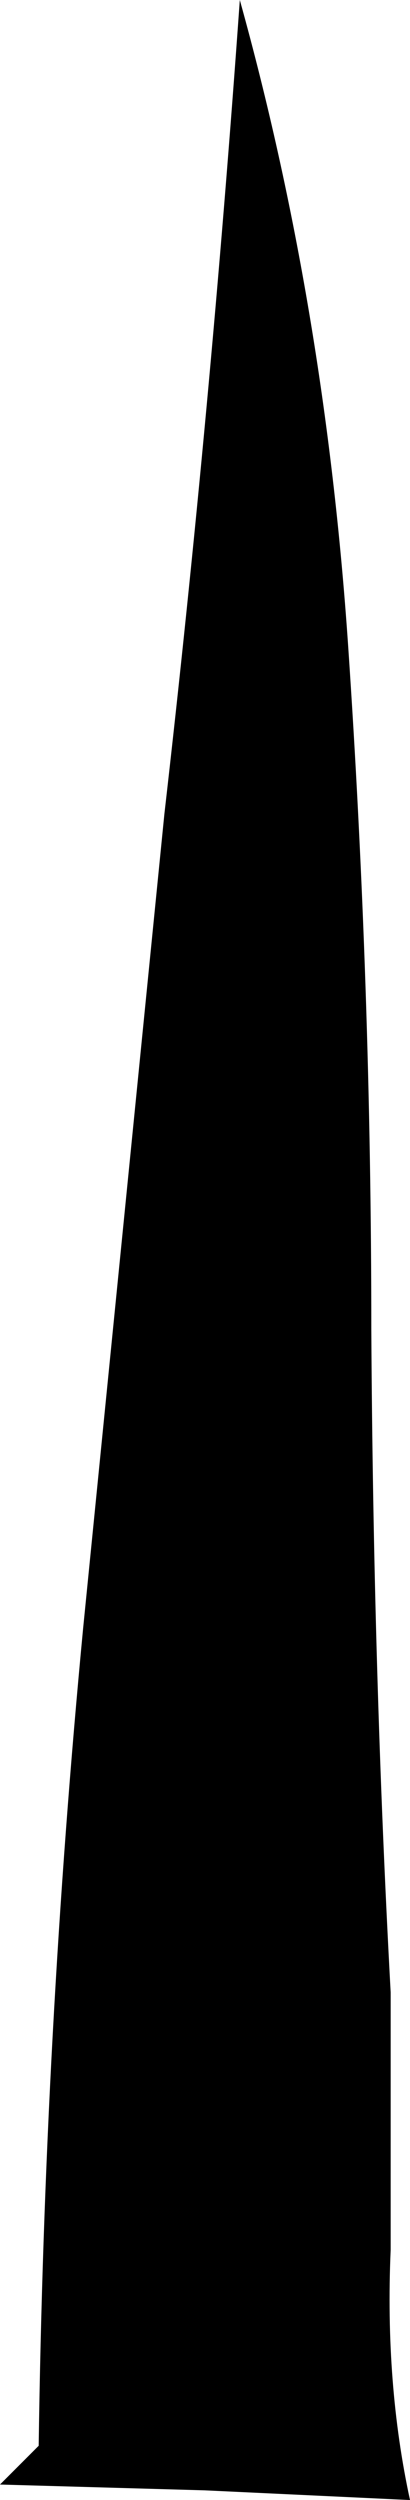
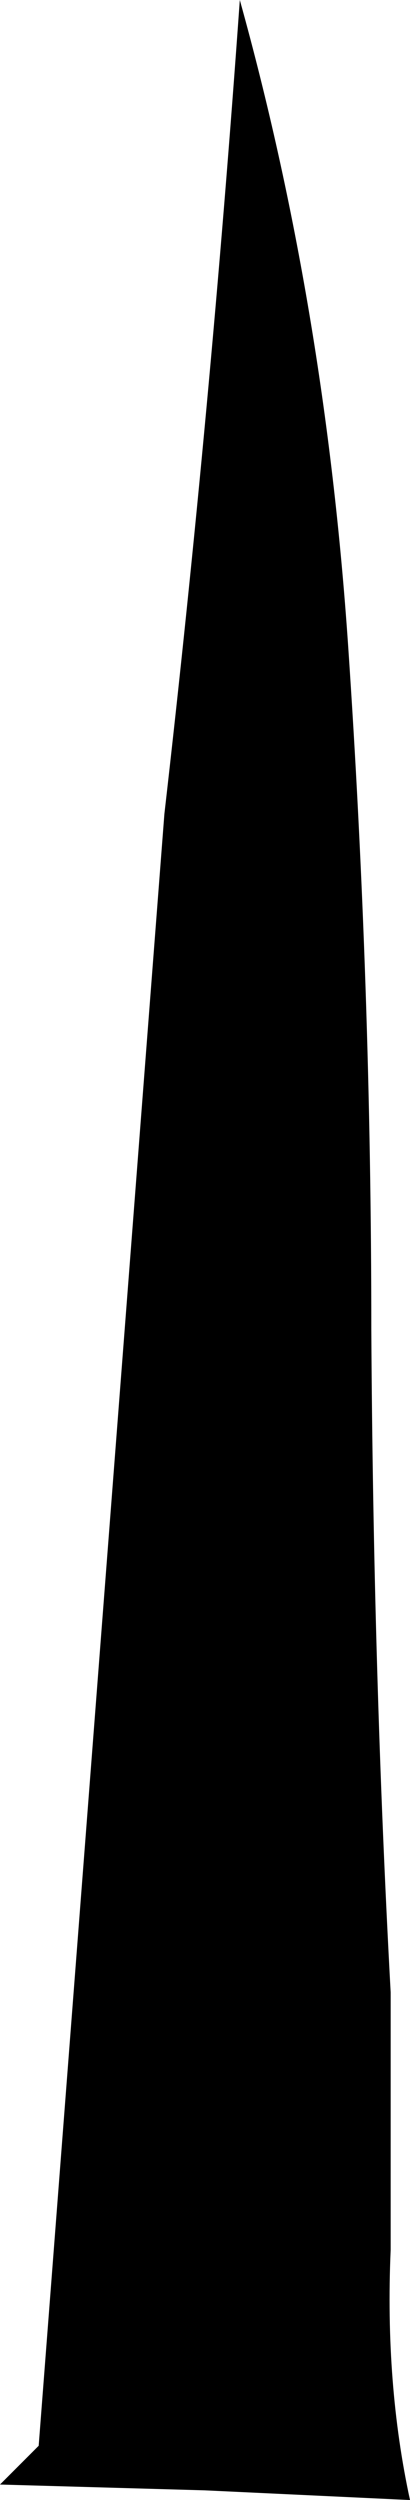
<svg xmlns="http://www.w3.org/2000/svg" height="64.5px" width="10.6px">
  <g transform="matrix(1.0, 0.0, 0.0, 1.0, 0.0, 0.0)">
-     <path d="M9.6 34.3 Q9.65 43.15 10.1 51.4 L10.1 58.05 Q9.95 61.5 10.6 64.5 L5.3 64.25 0.0 64.1 1.0 63.1 Q1.15 52.45 2.15 42.0 L4.25 21.0 Q5.45 10.55 6.2 0.0 8.4 7.9 9.0 16.65 9.6 25.45 9.6 34.3" fill="#000000" fill-rule="evenodd" stroke="none" />
+     <path d="M9.6 34.3 Q9.65 43.15 10.1 51.4 L10.1 58.05 Q9.95 61.5 10.6 64.5 L5.3 64.25 0.0 64.1 1.0 63.1 L4.25 21.0 Q5.45 10.55 6.2 0.0 8.4 7.9 9.0 16.65 9.6 25.45 9.6 34.3" fill="#000000" fill-rule="evenodd" stroke="none" />
  </g>
</svg>